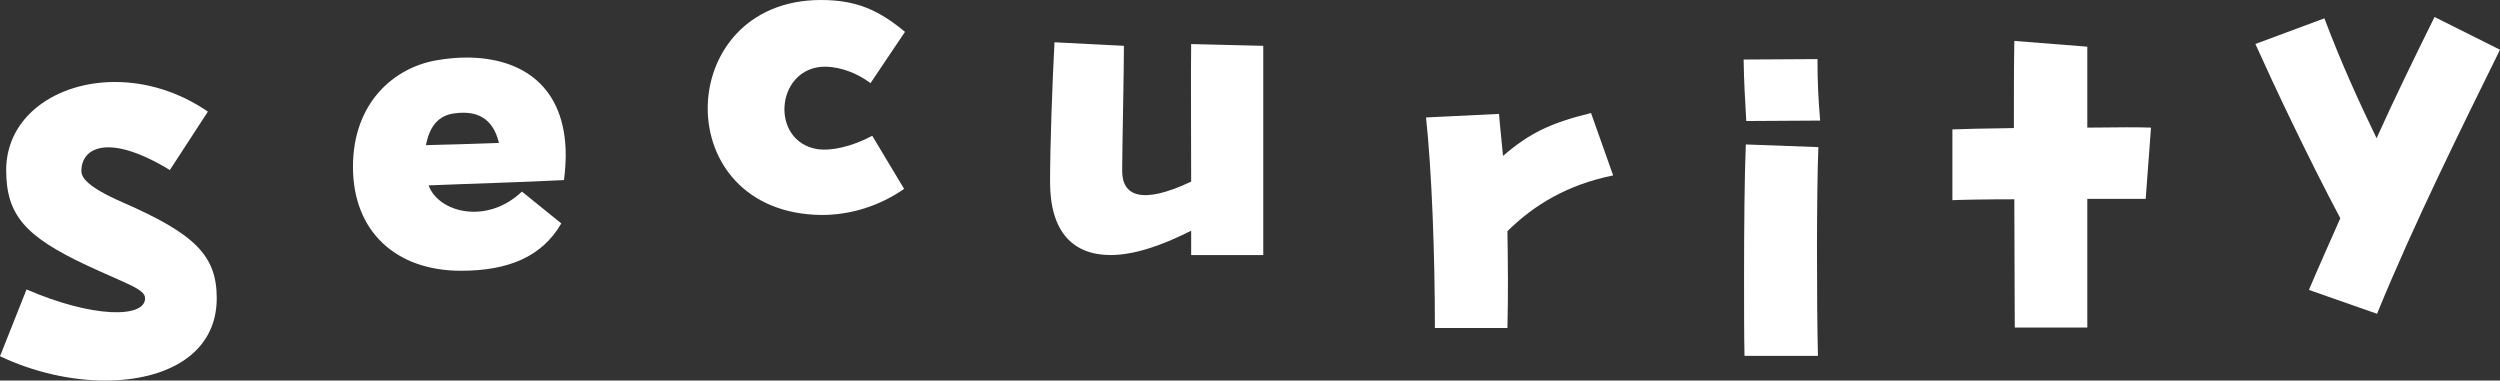
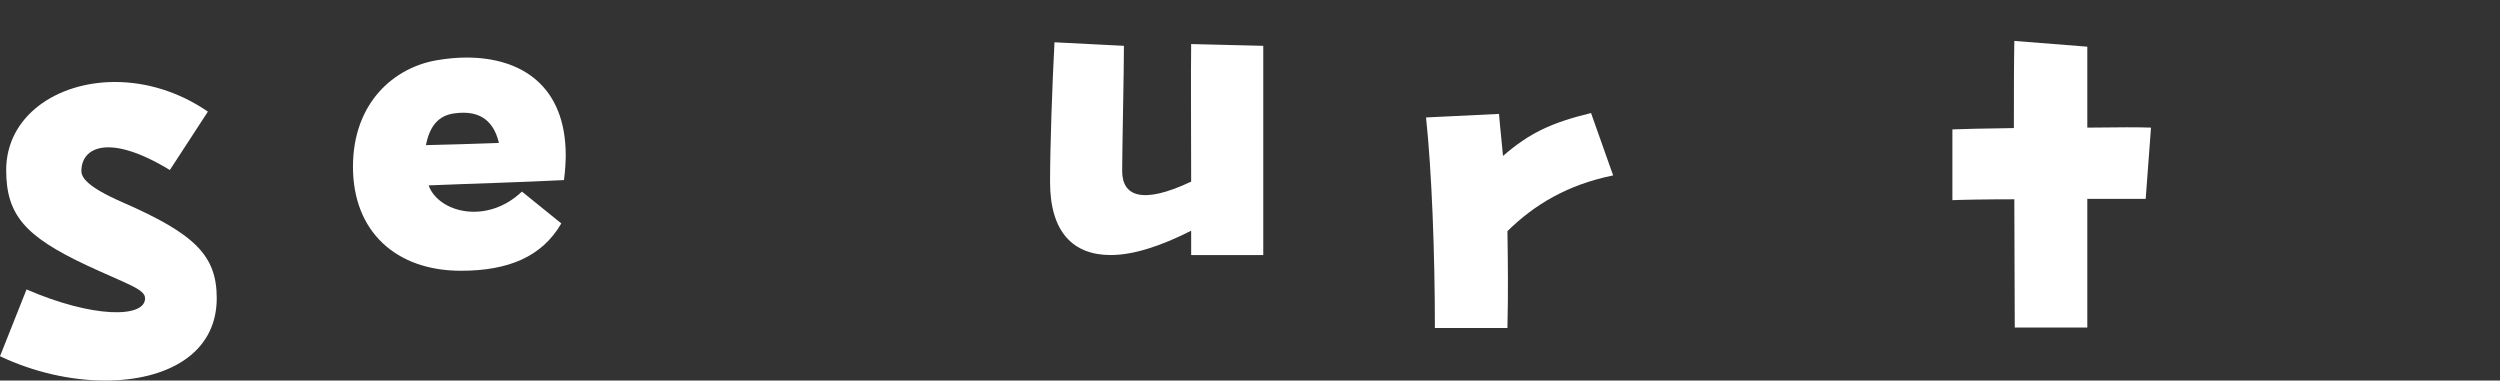
<svg xmlns="http://www.w3.org/2000/svg" id="contact" viewBox="0 0 508.14 77.35">
  <rect x="0" y="0" width="508.14" height="77.35" fill="#333333" stroke="none" />
  <defs>
    <style>
      .cls-1 {
        fill: #fff;
      }
    </style>
  </defs>
  <path class="cls-1" d="M5.394,58.829c13.486,5.844,24.095,5.844,24.095,1.798,0-1.888-3.686-2.877-11.957-6.743C5.124,48.041,1.259,43.725,1.259,34.555c0-10.879,10.159-17.891,22.116-17.891,6.203,0,12.856,1.888,18.88,6.023l-7.731,11.868c-12.587-7.642-17.981-4.496-17.981.18,0,1.349,1.169,3.236,8.361,6.383,14.834,6.473,19.149,10.878,19.149,19.509,0,11.418-10.339,16.722-22.655,16.722-7.013,0-14.565-1.708-21.397-4.945l5.394-13.576Z" />
  <path class="cls-1" d="M71.743,33.905c0-13.126,8.451-20.229,17.082-21.667,2.067-.359,4.046-.54,6.023-.54,11.238,0,20.139,5.844,20.139,19.869,0,.989-.09,3.146-.359,5.035-8.811.449-18.88.719-27.511,1.079,1.978,5.484,11.777,8.092,18.97,1.259l8.001,6.473c-3.955,6.833-10.878,9.62-20.408,9.62-13.126,0-21.937-7.912-21.937-21.128ZM101.412,29.05c-1.259-5.304-4.766-6.563-8.901-6.023-3.416.36-5.214,2.697-5.934,6.473,4.046-.09,10.159-.27,14.835-.45Z" />
-   <path class="cls-1" d="M143.847,22.026c0-10.968,7.821-22.026,23.016-22.026,7.372,0,11.867,2.158,17.082,6.473l-7.013,10.429c-3.597-2.697-7.462-3.506-9.979-3.326-9.351.809-10.339,15.104-.899,16.722,2.787.45,7.013-.45,11.238-2.697l6.474,10.789c-4.945,3.417-10.699,5.305-16.812,5.305-15.554-.18-23.105-10.879-23.105-21.667Z" />
  <path class="cls-1" d="M242.111,46.893c-6.203,3.146-11.777,4.945-16.362,4.945-7.553,0-12.317-4.585-12.317-14.834,0-7.192.449-19.958.899-28.41l14.115.719c0,5.394-.36,21.217-.36,25.443,0,5.035,3.956,6.923,14.025,2.158,0-10.429-.09-21.847,0-27.96l14.654.36v42.525h-14.654v-4.945Z" />
  <path class="cls-1" d="M289.85,23.873l14.835-.719c.18,2.427.539,5.484.809,8.541,5.395-4.675,9.8-6.743,17.892-8.721l4.495,12.677c-9.261,1.888-16.003,5.934-21.487,11.328.09,6.113.18,12.317,0,19.689h-14.744c0-15.104-.63-31.826-1.799-42.794Z" />
-   <path class="cls-1" d="M354.401,12.101l15.015-.09c0,4.855.18,8.182.539,12.497l-15.014.09c-.271-5.035-.45-7.373-.54-12.497ZM354.491,56.155c0-9.8.09-20.499.359-26.792l14.745.54c-.36,8.541-.36,31.467-.09,42.435h-14.925c-.09-4.136-.09-9.979-.09-16.183Z" />
  <path class="cls-1" d="M409.424,40.506c-5.664,0-10.52.09-12.587.18v-14.385c1.798-.09,6.653-.18,12.497-.27,0-6.653,0-12.856.09-17.711l14.834,1.169v16.452c5.934-.09,11.059-.09,12.946,0l-1.079,14.475h-11.867v26.162h-14.744c0-7.103-.09-16.542-.09-26.072Z" />
-   <path class="cls-1" d="M469.301,58.926c2.247-5.305,4.405-10.069,6.383-14.565-6.652-12.497-13.755-27.601-17.262-35.422l14.025-5.214c3.596,9.53,7.103,17.082,10.608,24.364,3.866-8.541,7.643-16.273,11.778-24.634l13.306,6.653c-7.552,15.374-17.262,34.793-24.994,53.673l-13.845-4.854Z" />
</svg>